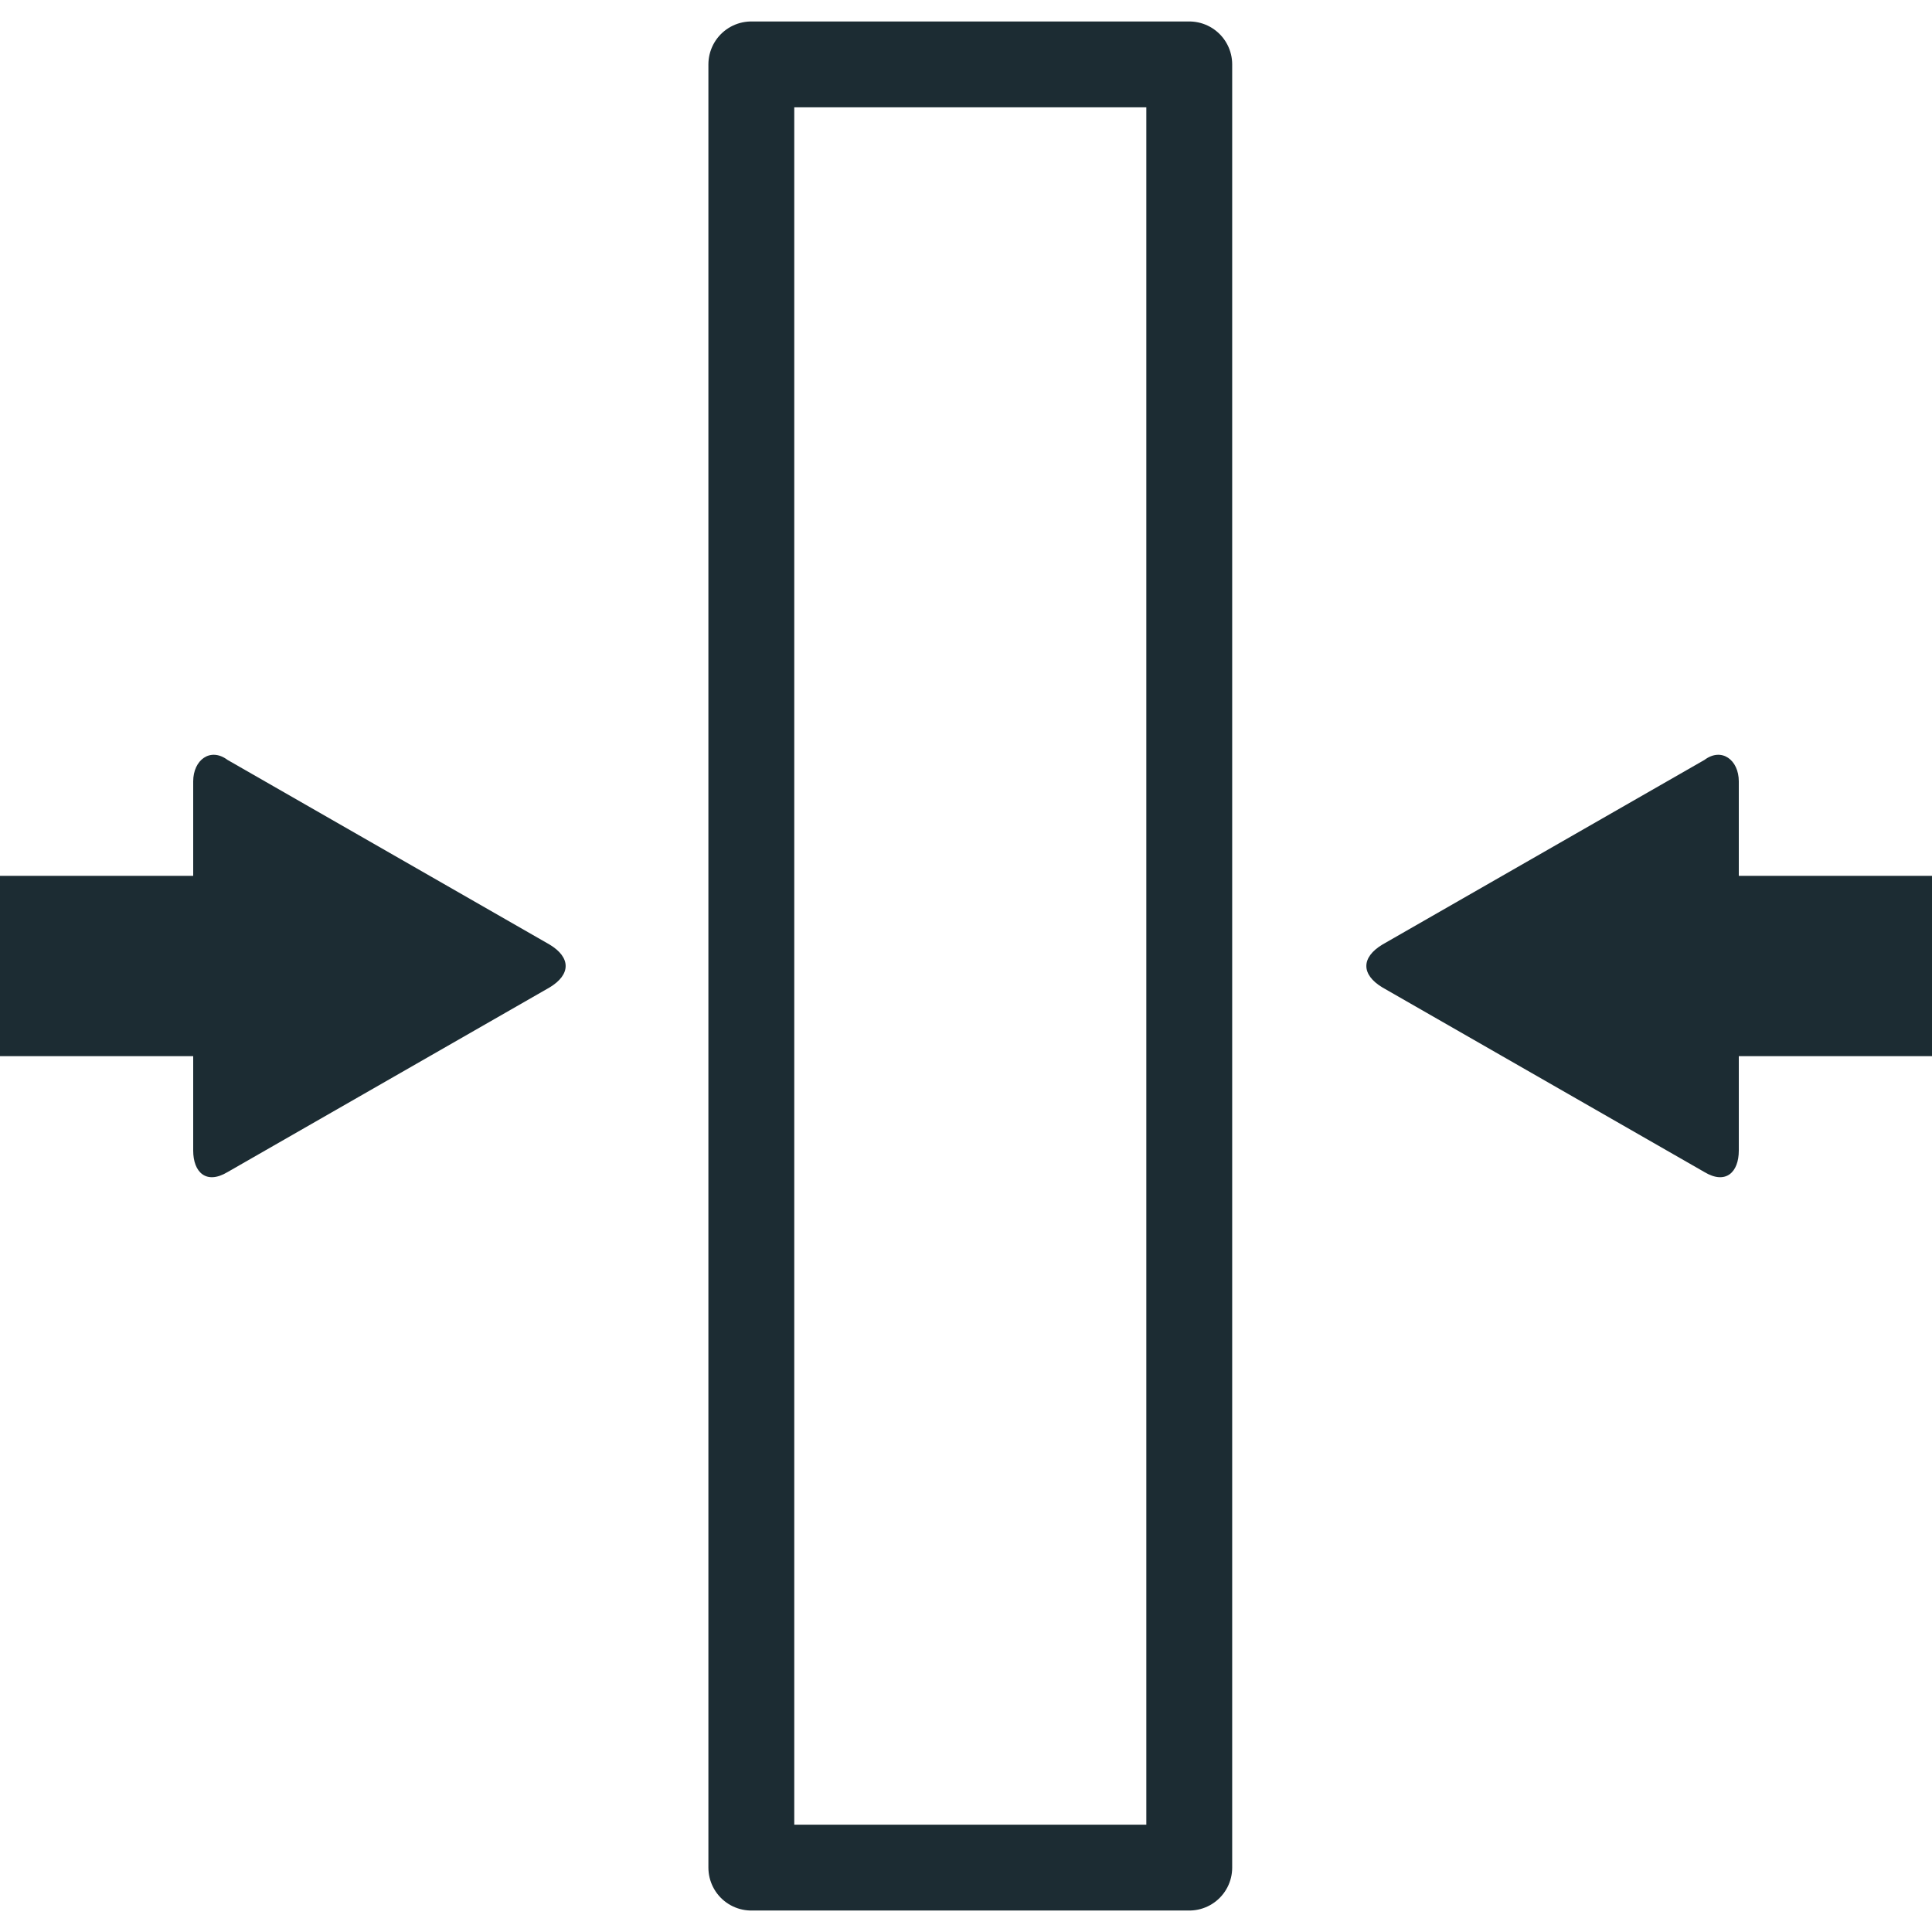
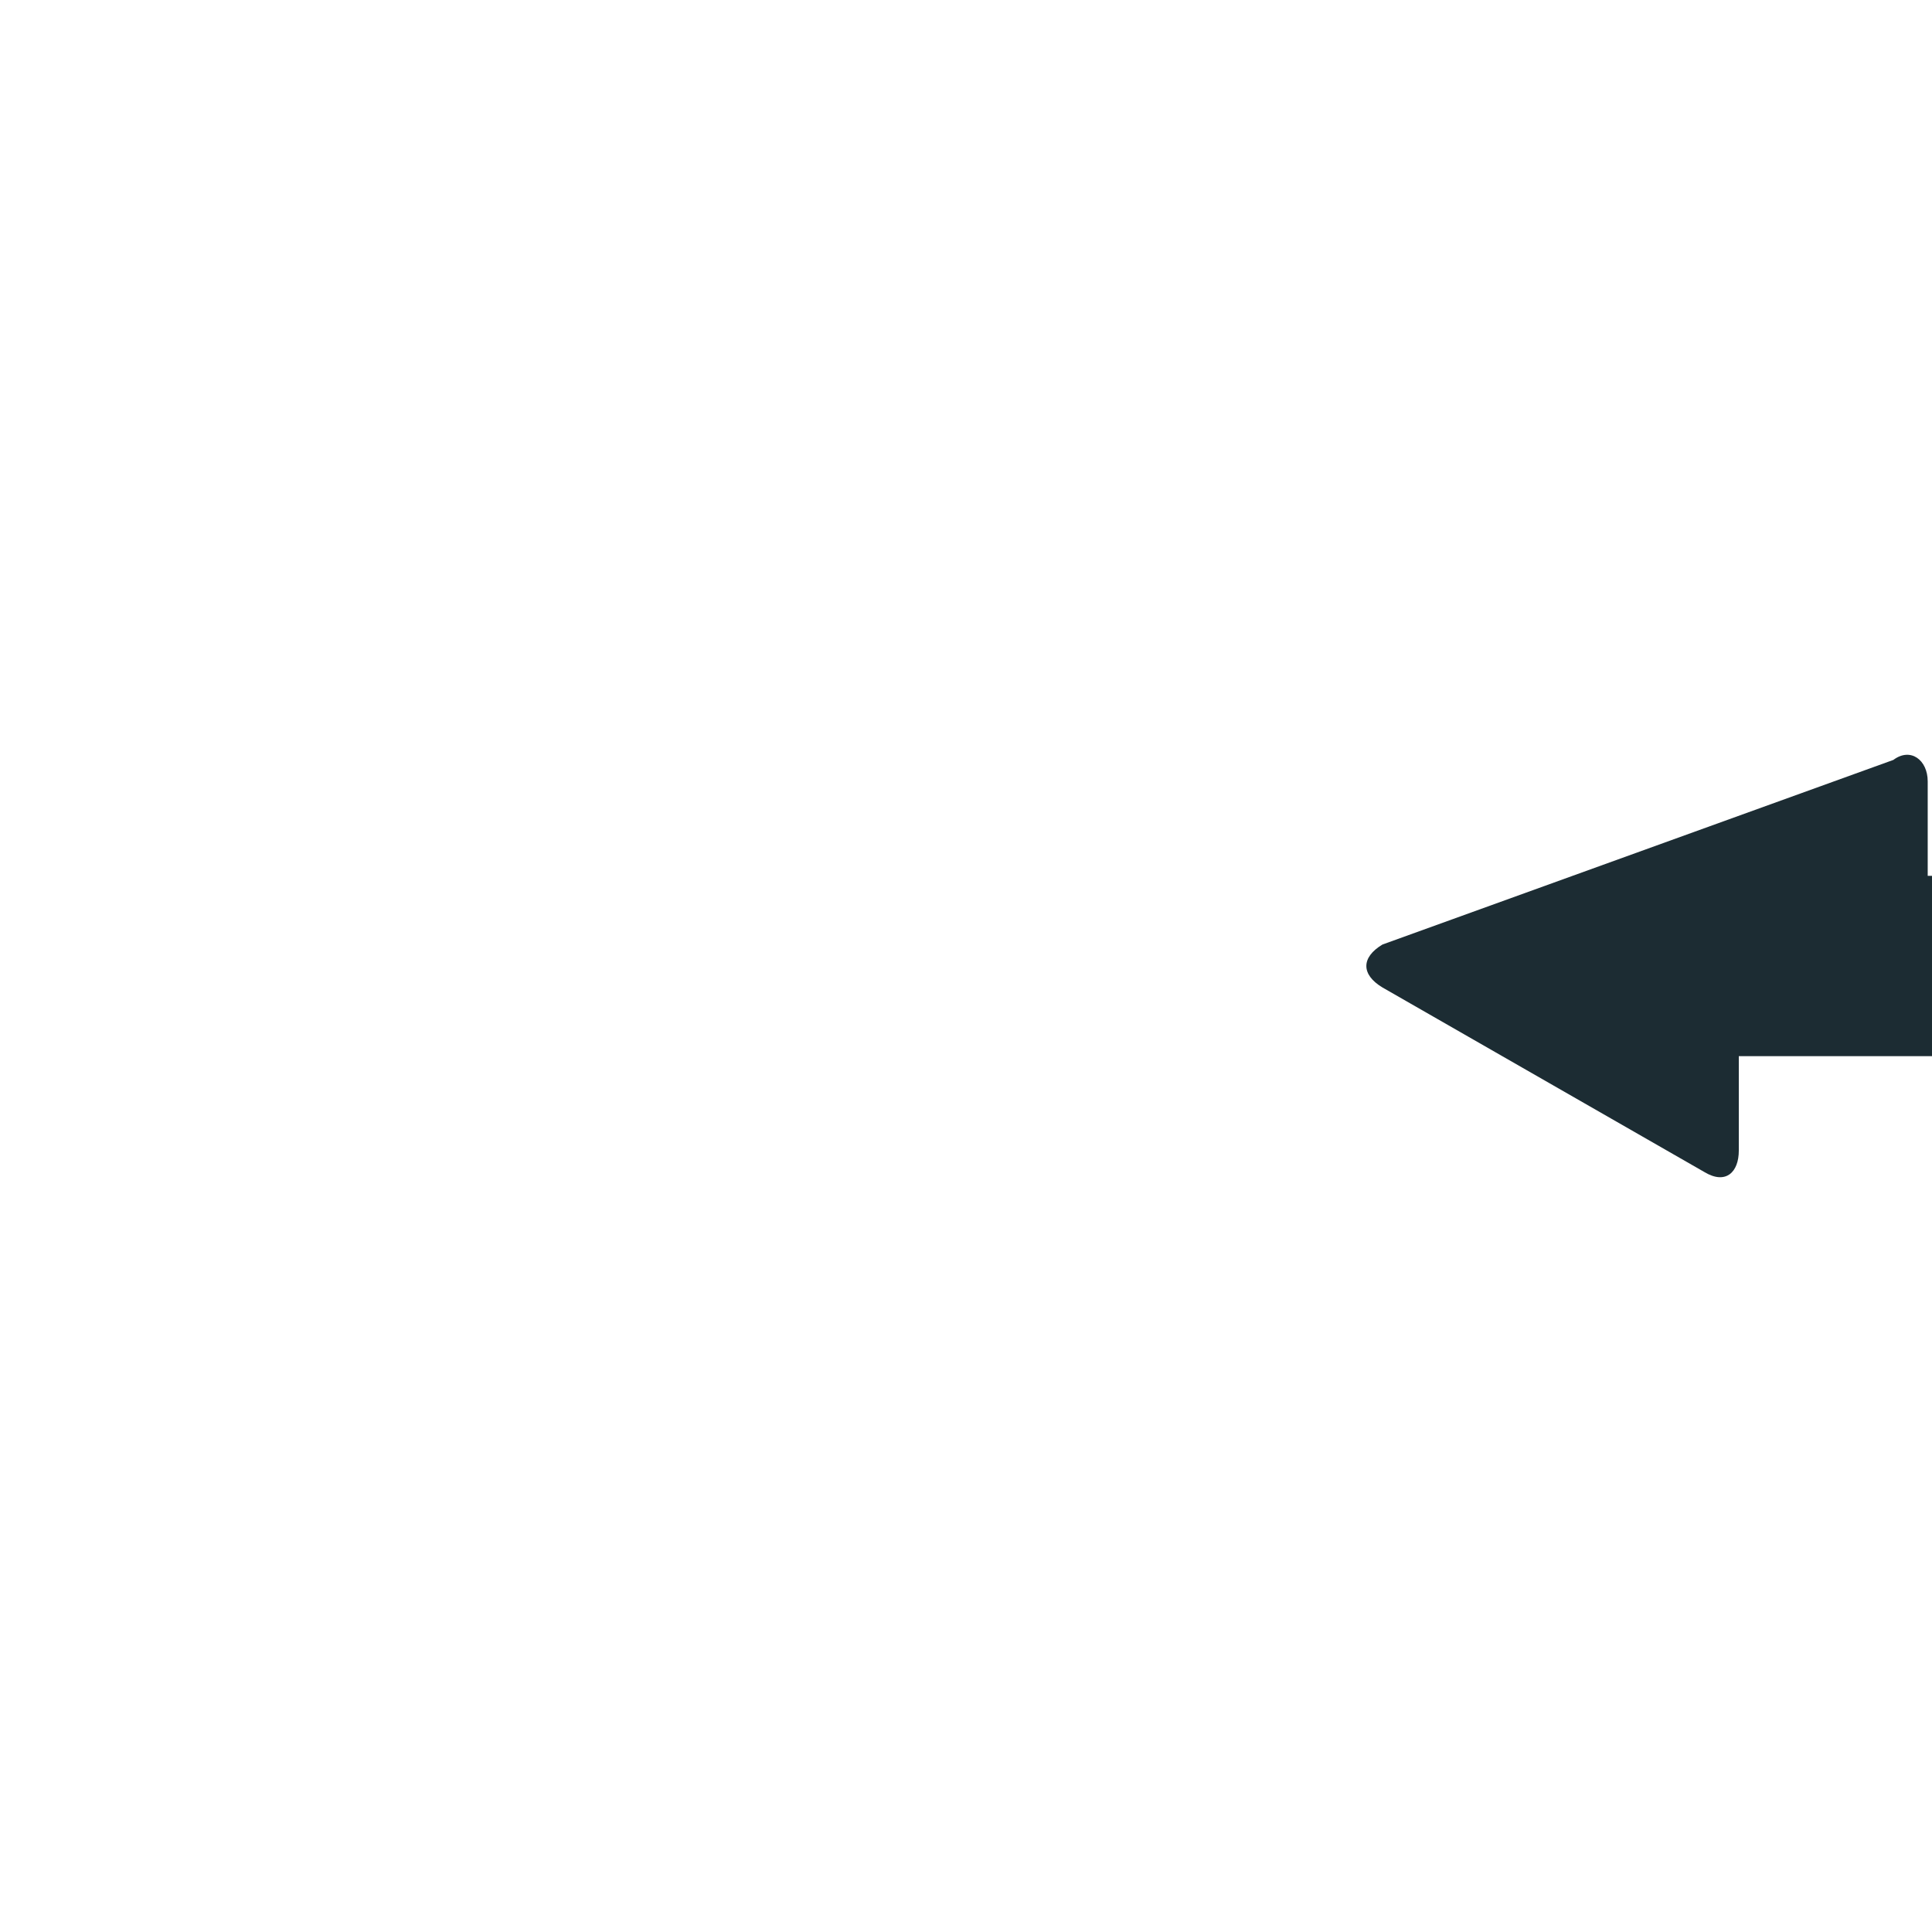
<svg xmlns="http://www.w3.org/2000/svg" version="1.1" id="Calque_3" x="0px" y="0px" viewBox="0 0 45 45" style="enable-background:new 0 0 45 45;" xml:space="preserve">
  <style type="text/css">
	.st0{fill:none;stroke:#1C2C33;stroke-width:2;stroke-linejoin:round;stroke-miterlimit:10;}
	.st1{fill:#1C2C33;}
</style>
  <g>
-     <rect x="17.5" y="1.5" class="st0" width="10.2" height="42" />
-     <path class="st1" d="M0,20.4h4.4c0,0,0.1,0,0.1,0v-2.2c0-0.5,0.4-0.8,0.8-0.5l7.5,4.3c0.5,0.3,0.5,0.7,0,1l-7.5,4.3   c-0.5,0.3-0.8,0-0.8-0.5v-2.2c0,0-0.1,0-0.1,0H0V20.4z" />
-     <path class="st1" d="M45,20.4h-4.4c0,0-0.1,0-0.1,0v-2.2c0-0.5-0.4-0.8-0.8-0.5L32.2,22c-0.5,0.3-0.5,0.7,0,1l7.5,4.3   c0.5,0.3,0.8,0,0.8-0.5v-2.2c0,0,0.1,0,0.1,0H45V20.4z" />
+     <path class="st1" d="M45,20.4c0,0-0.1,0-0.1,0v-2.2c0-0.5-0.4-0.8-0.8-0.5L32.2,22c-0.5,0.3-0.5,0.7,0,1l7.5,4.3   c0.5,0.3,0.8,0,0.8-0.5v-2.2c0,0,0.1,0,0.1,0H45V20.4z" />
  </g>
</svg>